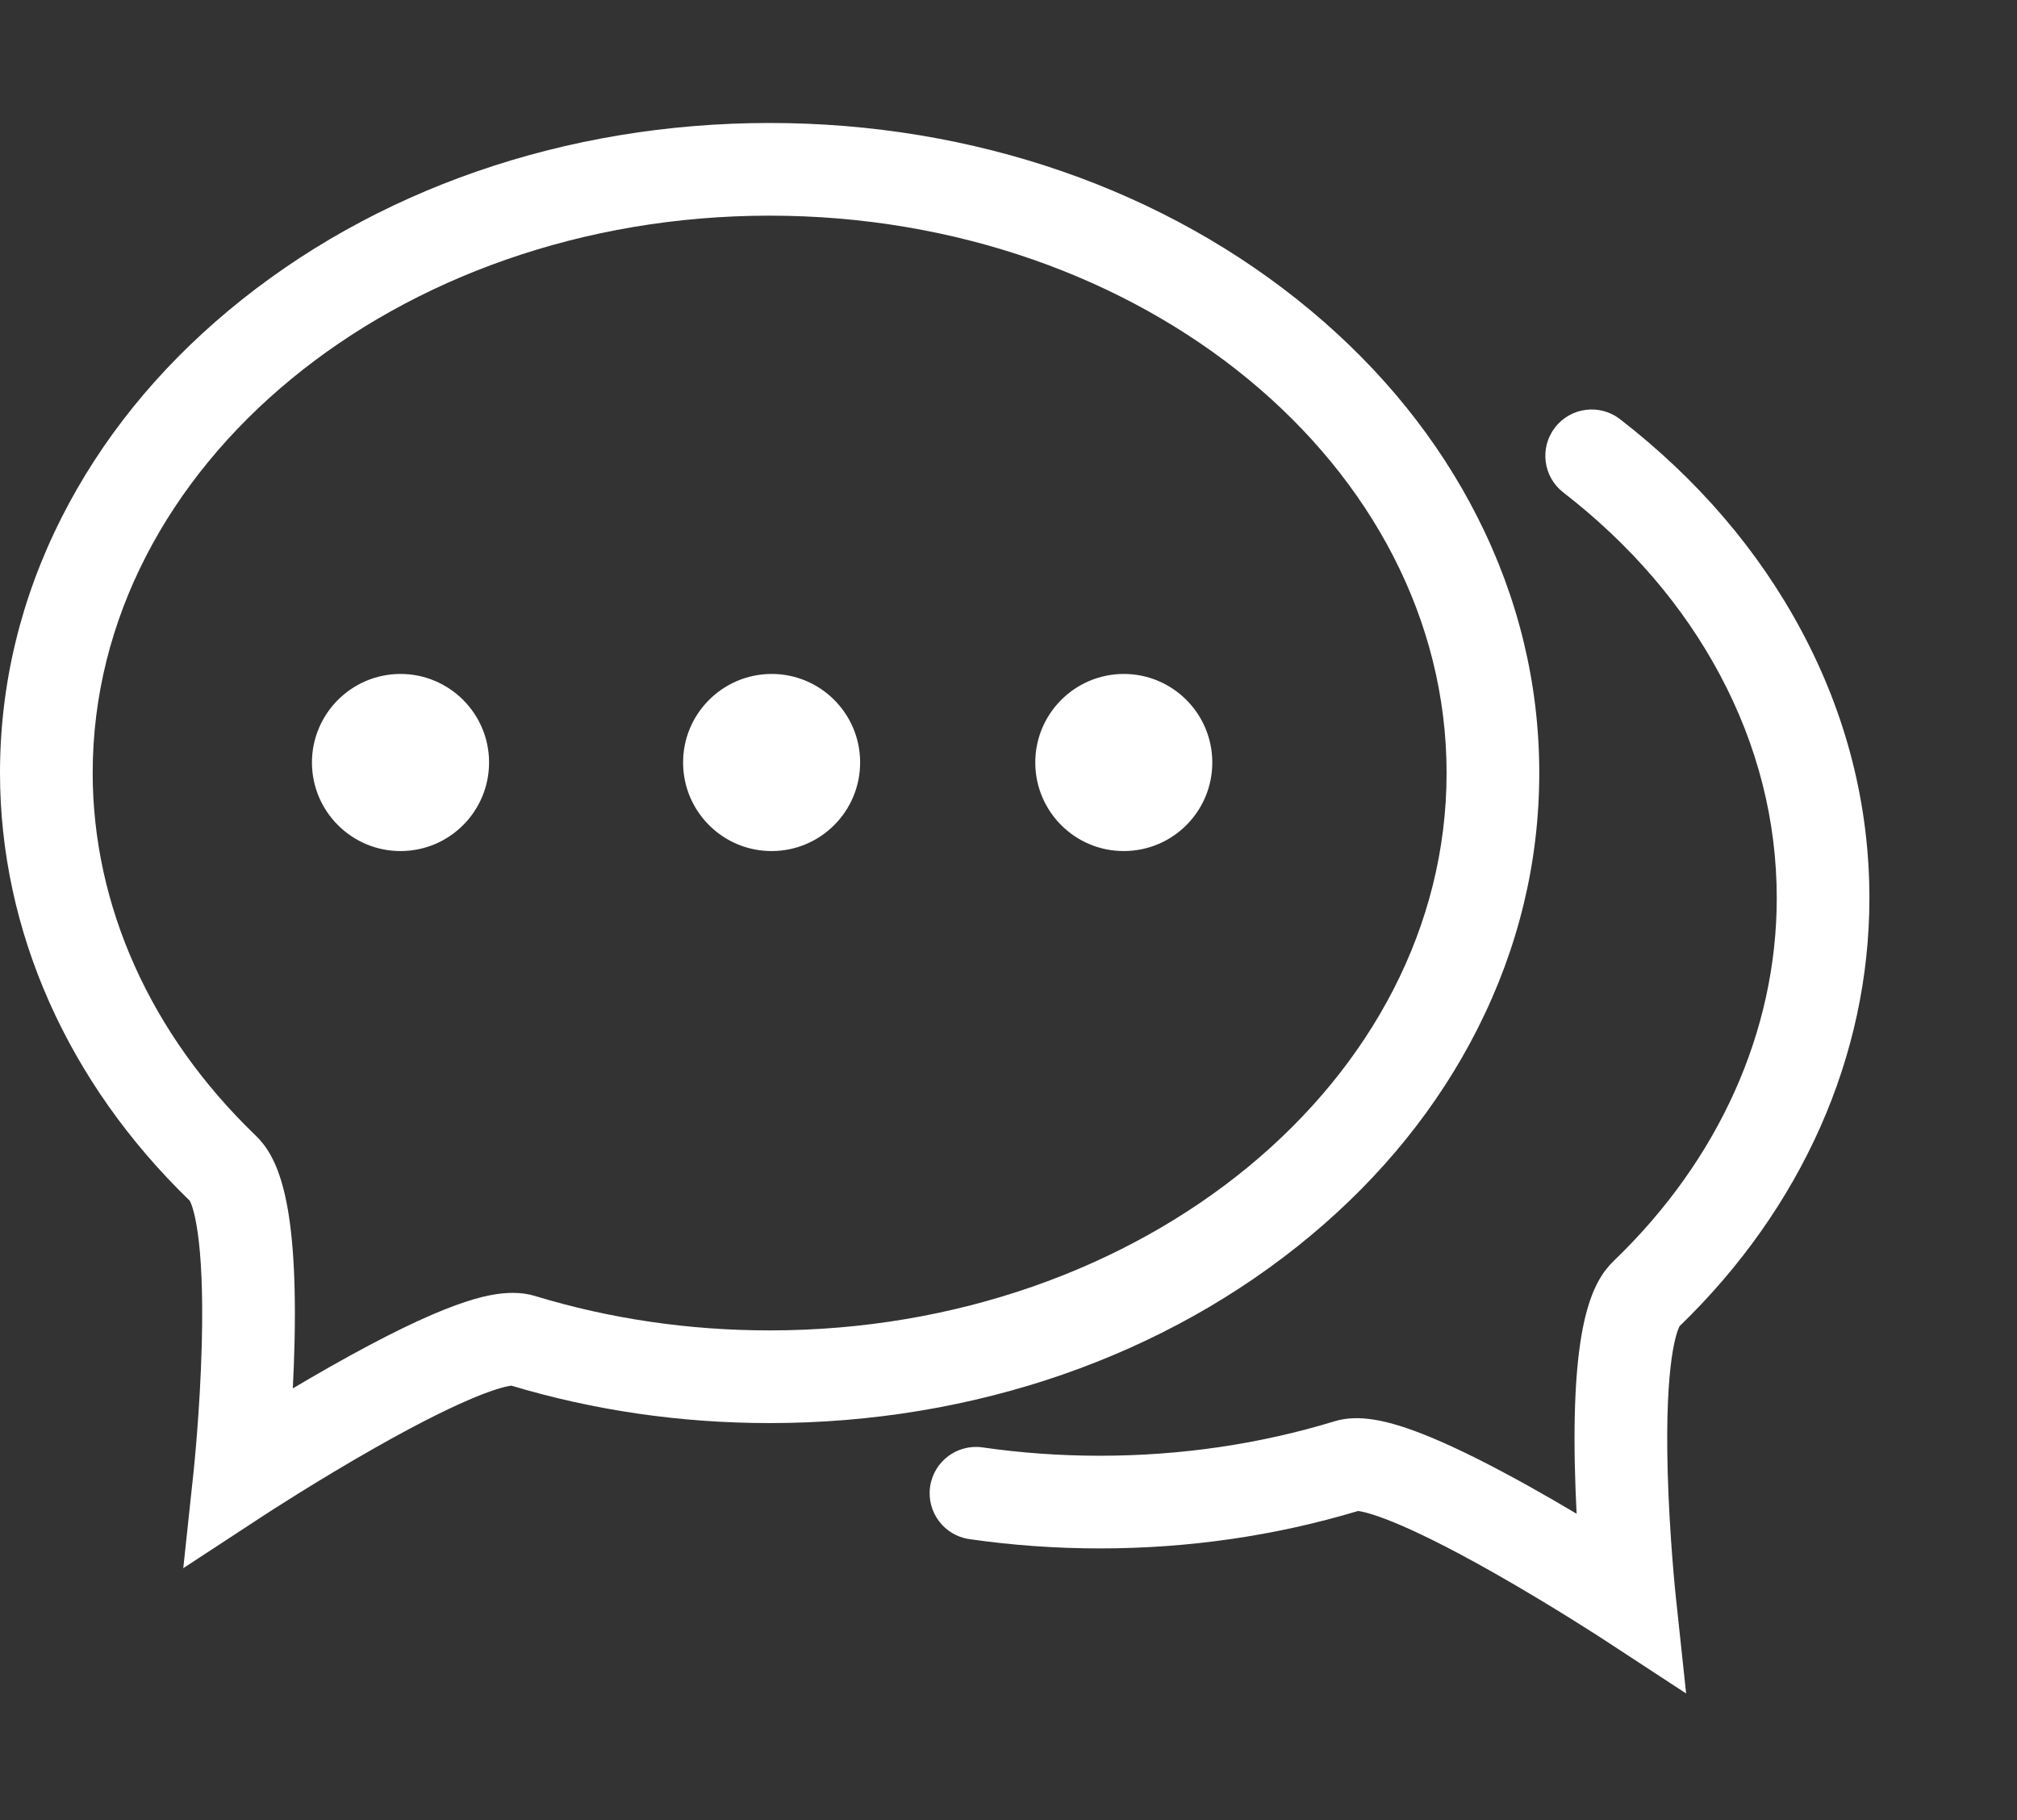
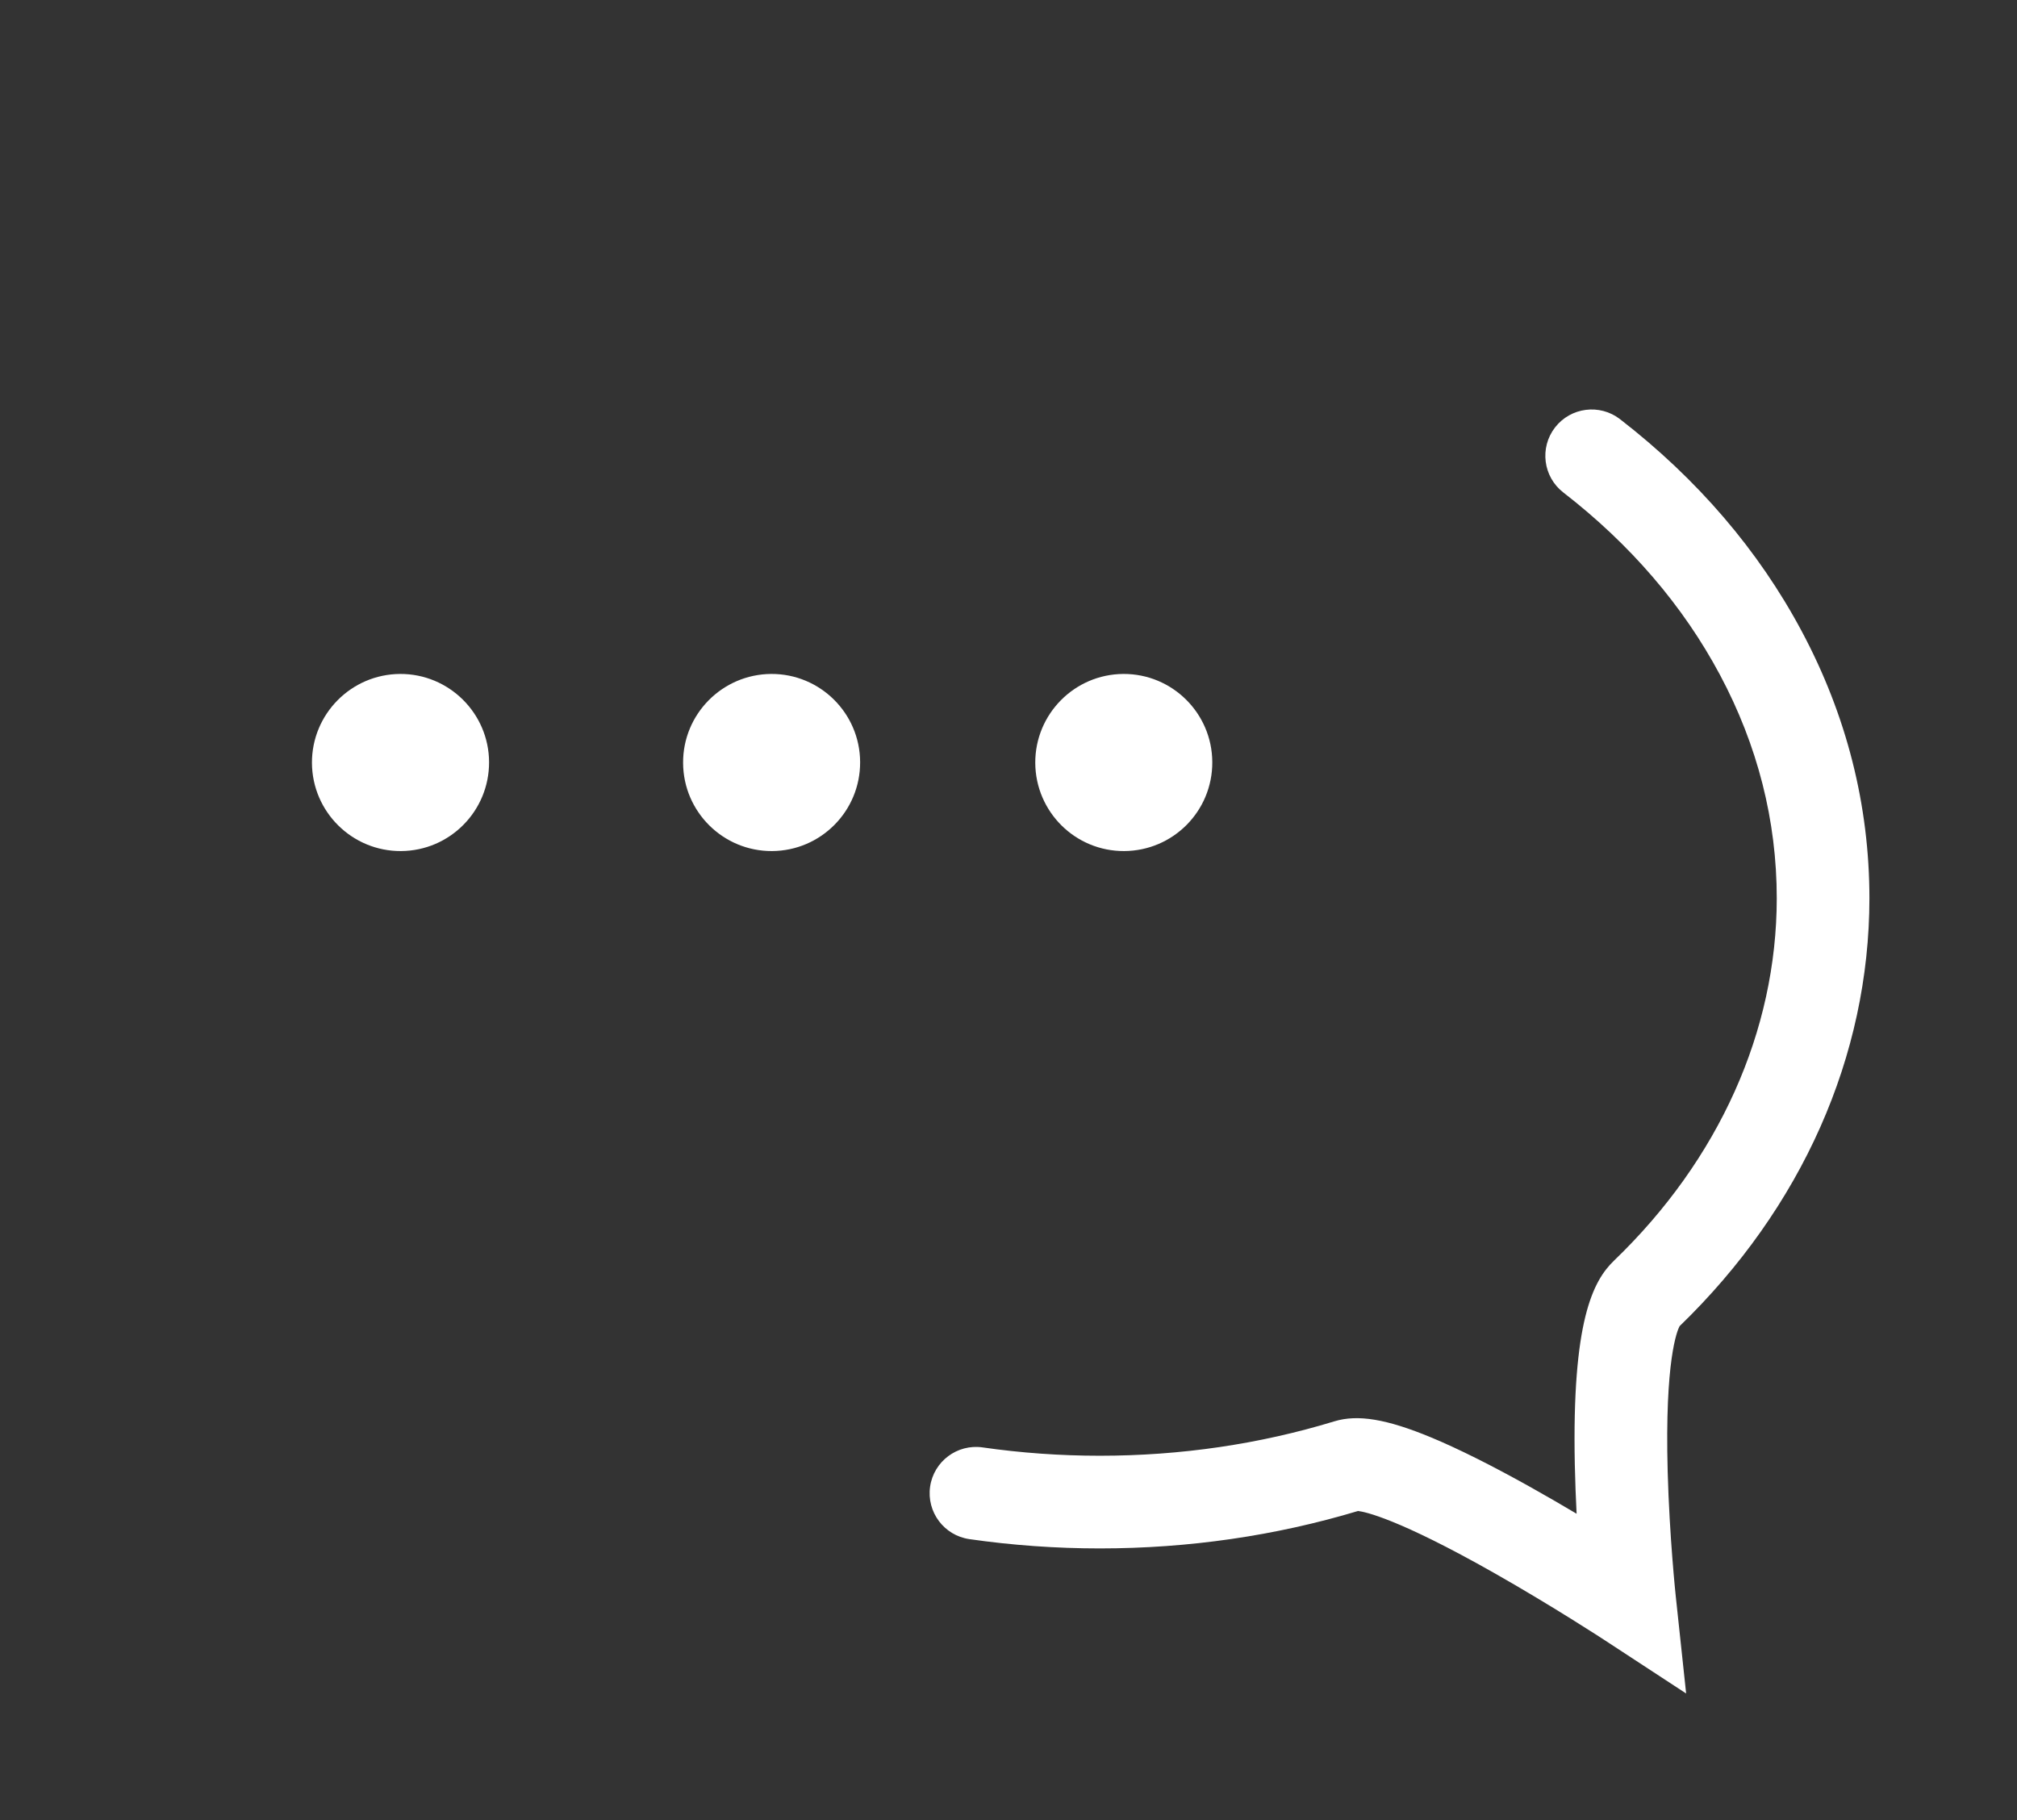
<svg xmlns="http://www.w3.org/2000/svg" width="82" height="74" viewBox="0 0 82 74" fill="none">
  <rect x="0" y="0" width="82" height="74" fill="#333333" stroke="none" />
-   <path d="M60.064 41.836C61.732 38.543 62.578 35.041 62.578 31.428C62.578 27.816 61.732 24.316 60.064 21.023C58.467 17.871 56.187 15.046 53.289 12.627C47.397 7.709 39.584 5 31.289 5C22.994 5 15.181 7.709 9.289 12.627C6.391 15.046 4.112 17.871 2.514 21.023C0.846 24.316 0 27.816 0 31.429C0.004 37.836 2.744 44.01 7.717 48.821C7.814 49.005 8.322 50.193 8.202 54.698C8.132 57.35 7.877 59.767 7.873 59.804L7.451 63.758L10.778 61.58C10.799 61.566 12.886 60.203 15.253 58.861C19.164 56.643 20.507 56.37 20.789 56.337C24.152 57.347 27.683 57.859 31.289 57.859C39.584 57.859 47.398 55.15 53.289 50.233C56.187 47.814 58.467 44.989 60.064 41.836ZM31.289 54.091C28.008 54.091 24.799 53.62 21.753 52.692C21.476 52.607 21.171 52.565 20.848 52.565C19.856 52.565 18.111 52.908 13.387 55.587C12.872 55.88 12.373 56.171 11.904 56.449C11.936 55.818 11.963 55.143 11.977 54.453C12.097 48.609 11.238 46.98 10.383 46.157C6.12 42.055 3.771 36.824 3.768 31.428C3.768 18.933 16.114 8.768 31.289 8.768C46.464 8.768 58.81 18.933 58.81 31.428C58.81 43.925 46.464 54.091 31.289 54.091Z" fill="white" />
  <path d="M76 36.526C76 32.738 75.073 29.081 73.244 25.657C71.494 22.379 69.01 19.481 65.862 17.043C65.039 16.406 63.856 16.557 63.219 17.379C62.582 18.202 62.733 19.385 63.555 20.022C66.281 22.133 68.422 24.625 69.921 27.432C71.455 30.304 72.233 33.364 72.233 36.525C72.229 41.922 69.88 47.153 65.618 51.253C64.762 52.076 63.903 53.705 64.023 59.549C64.038 60.239 64.064 60.914 64.096 61.545C63.51 61.197 62.875 60.828 62.223 60.463C60.647 59.582 59.288 58.903 58.185 58.444C56.378 57.694 55.2 57.497 54.247 57.788C51.203 58.717 47.994 59.187 44.711 59.187C43.112 59.187 41.509 59.073 39.947 58.848C38.917 58.7 37.962 59.414 37.813 60.443C37.665 61.473 38.379 62.428 39.409 62.577C41.149 62.828 42.933 62.955 44.711 62.955C48.319 62.955 51.851 62.443 55.211 61.433C55.494 61.466 56.837 61.739 60.748 63.956C63.114 65.298 65.201 66.662 65.222 66.676L68.549 68.853L68.127 64.899C68.124 64.875 67.87 62.474 67.798 59.817C67.677 55.295 68.185 54.103 68.282 53.919C73.256 49.108 75.996 42.934 76 36.526Z" fill="white" />
  <path d="M16.266 27.401C14.279 27.412 12.675 29.032 12.682 31.018C12.693 33.005 14.312 34.611 16.299 34.602C18.286 34.593 19.89 32.976 19.883 30.985C19.875 29 18.253 27.392 16.266 27.401Z" fill="white" />
  <path d="M31.355 27.401C29.369 27.412 27.76 29.032 27.771 31.018C27.779 33.005 29.398 34.611 31.385 34.602C33.371 34.593 34.976 32.976 34.968 30.985C34.961 29 33.342 27.392 31.355 27.401Z" fill="white" />
  <path d="M45.671 27.401C43.684 27.412 42.08 29.032 42.088 31.018C42.099 33.005 43.714 34.611 45.701 34.602C47.691 34.593 49.295 32.976 49.285 30.985C49.277 29 47.658 27.392 45.671 27.401Z" fill="white" />
</svg>